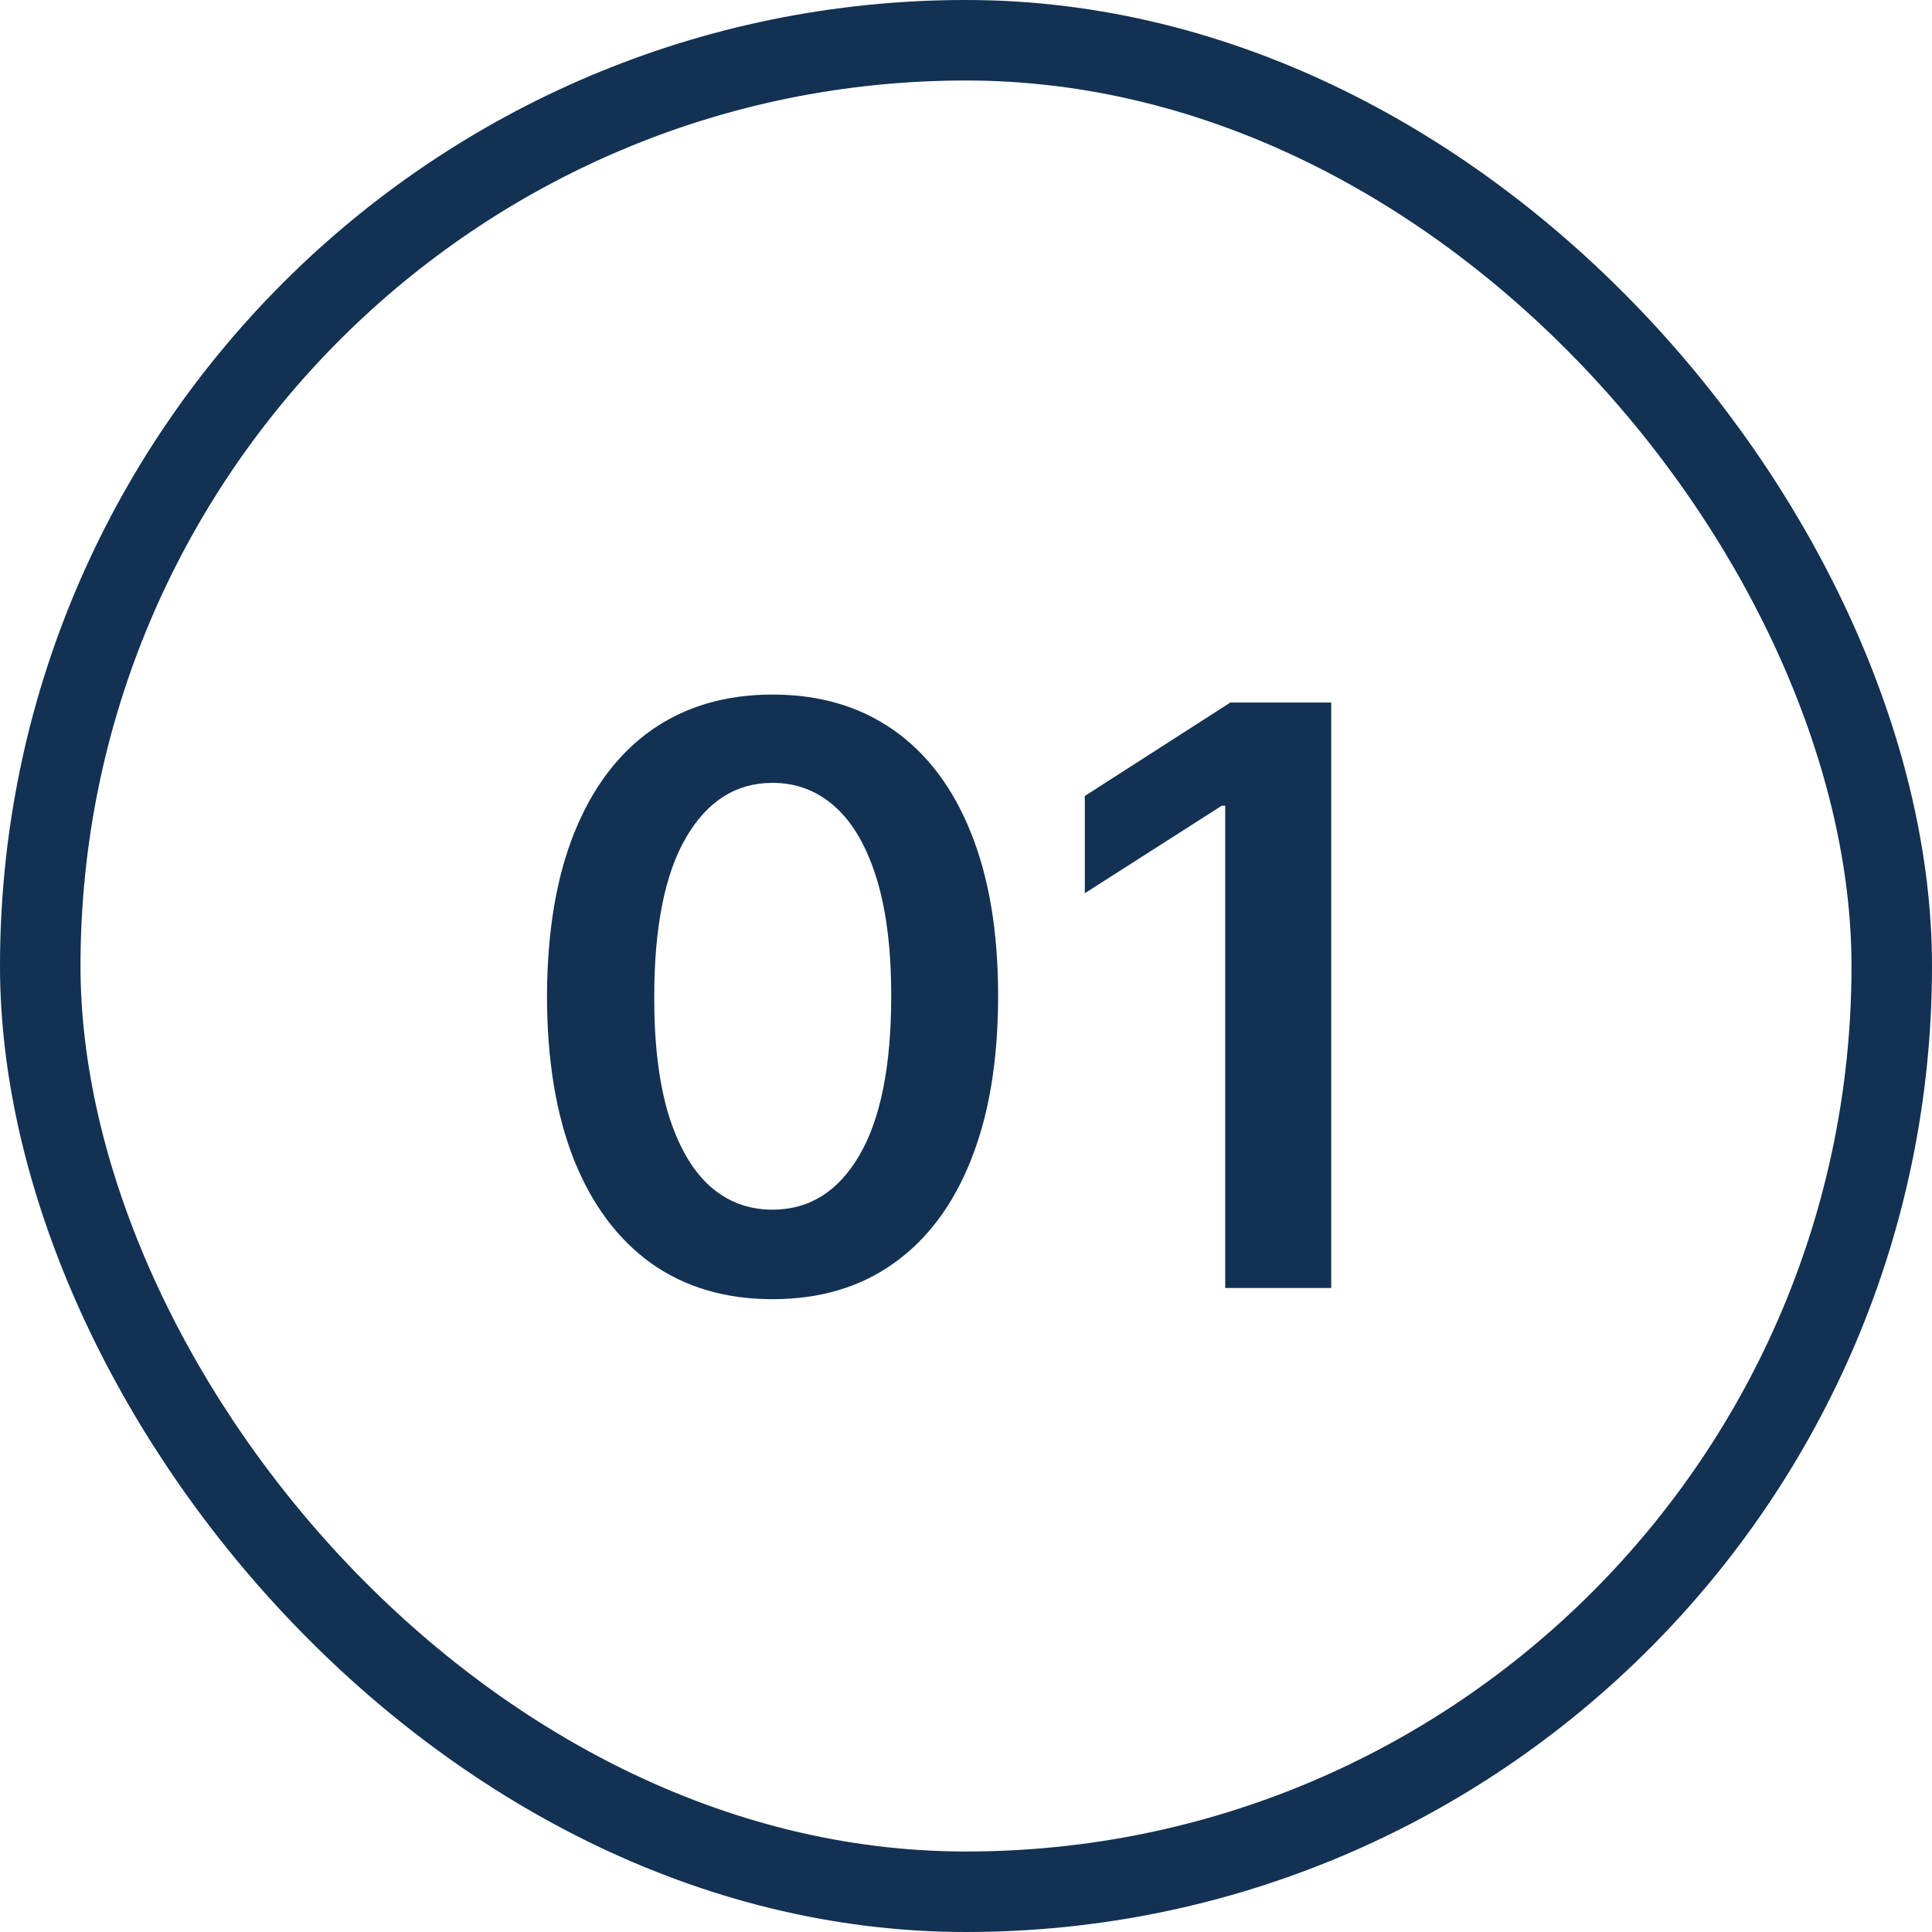
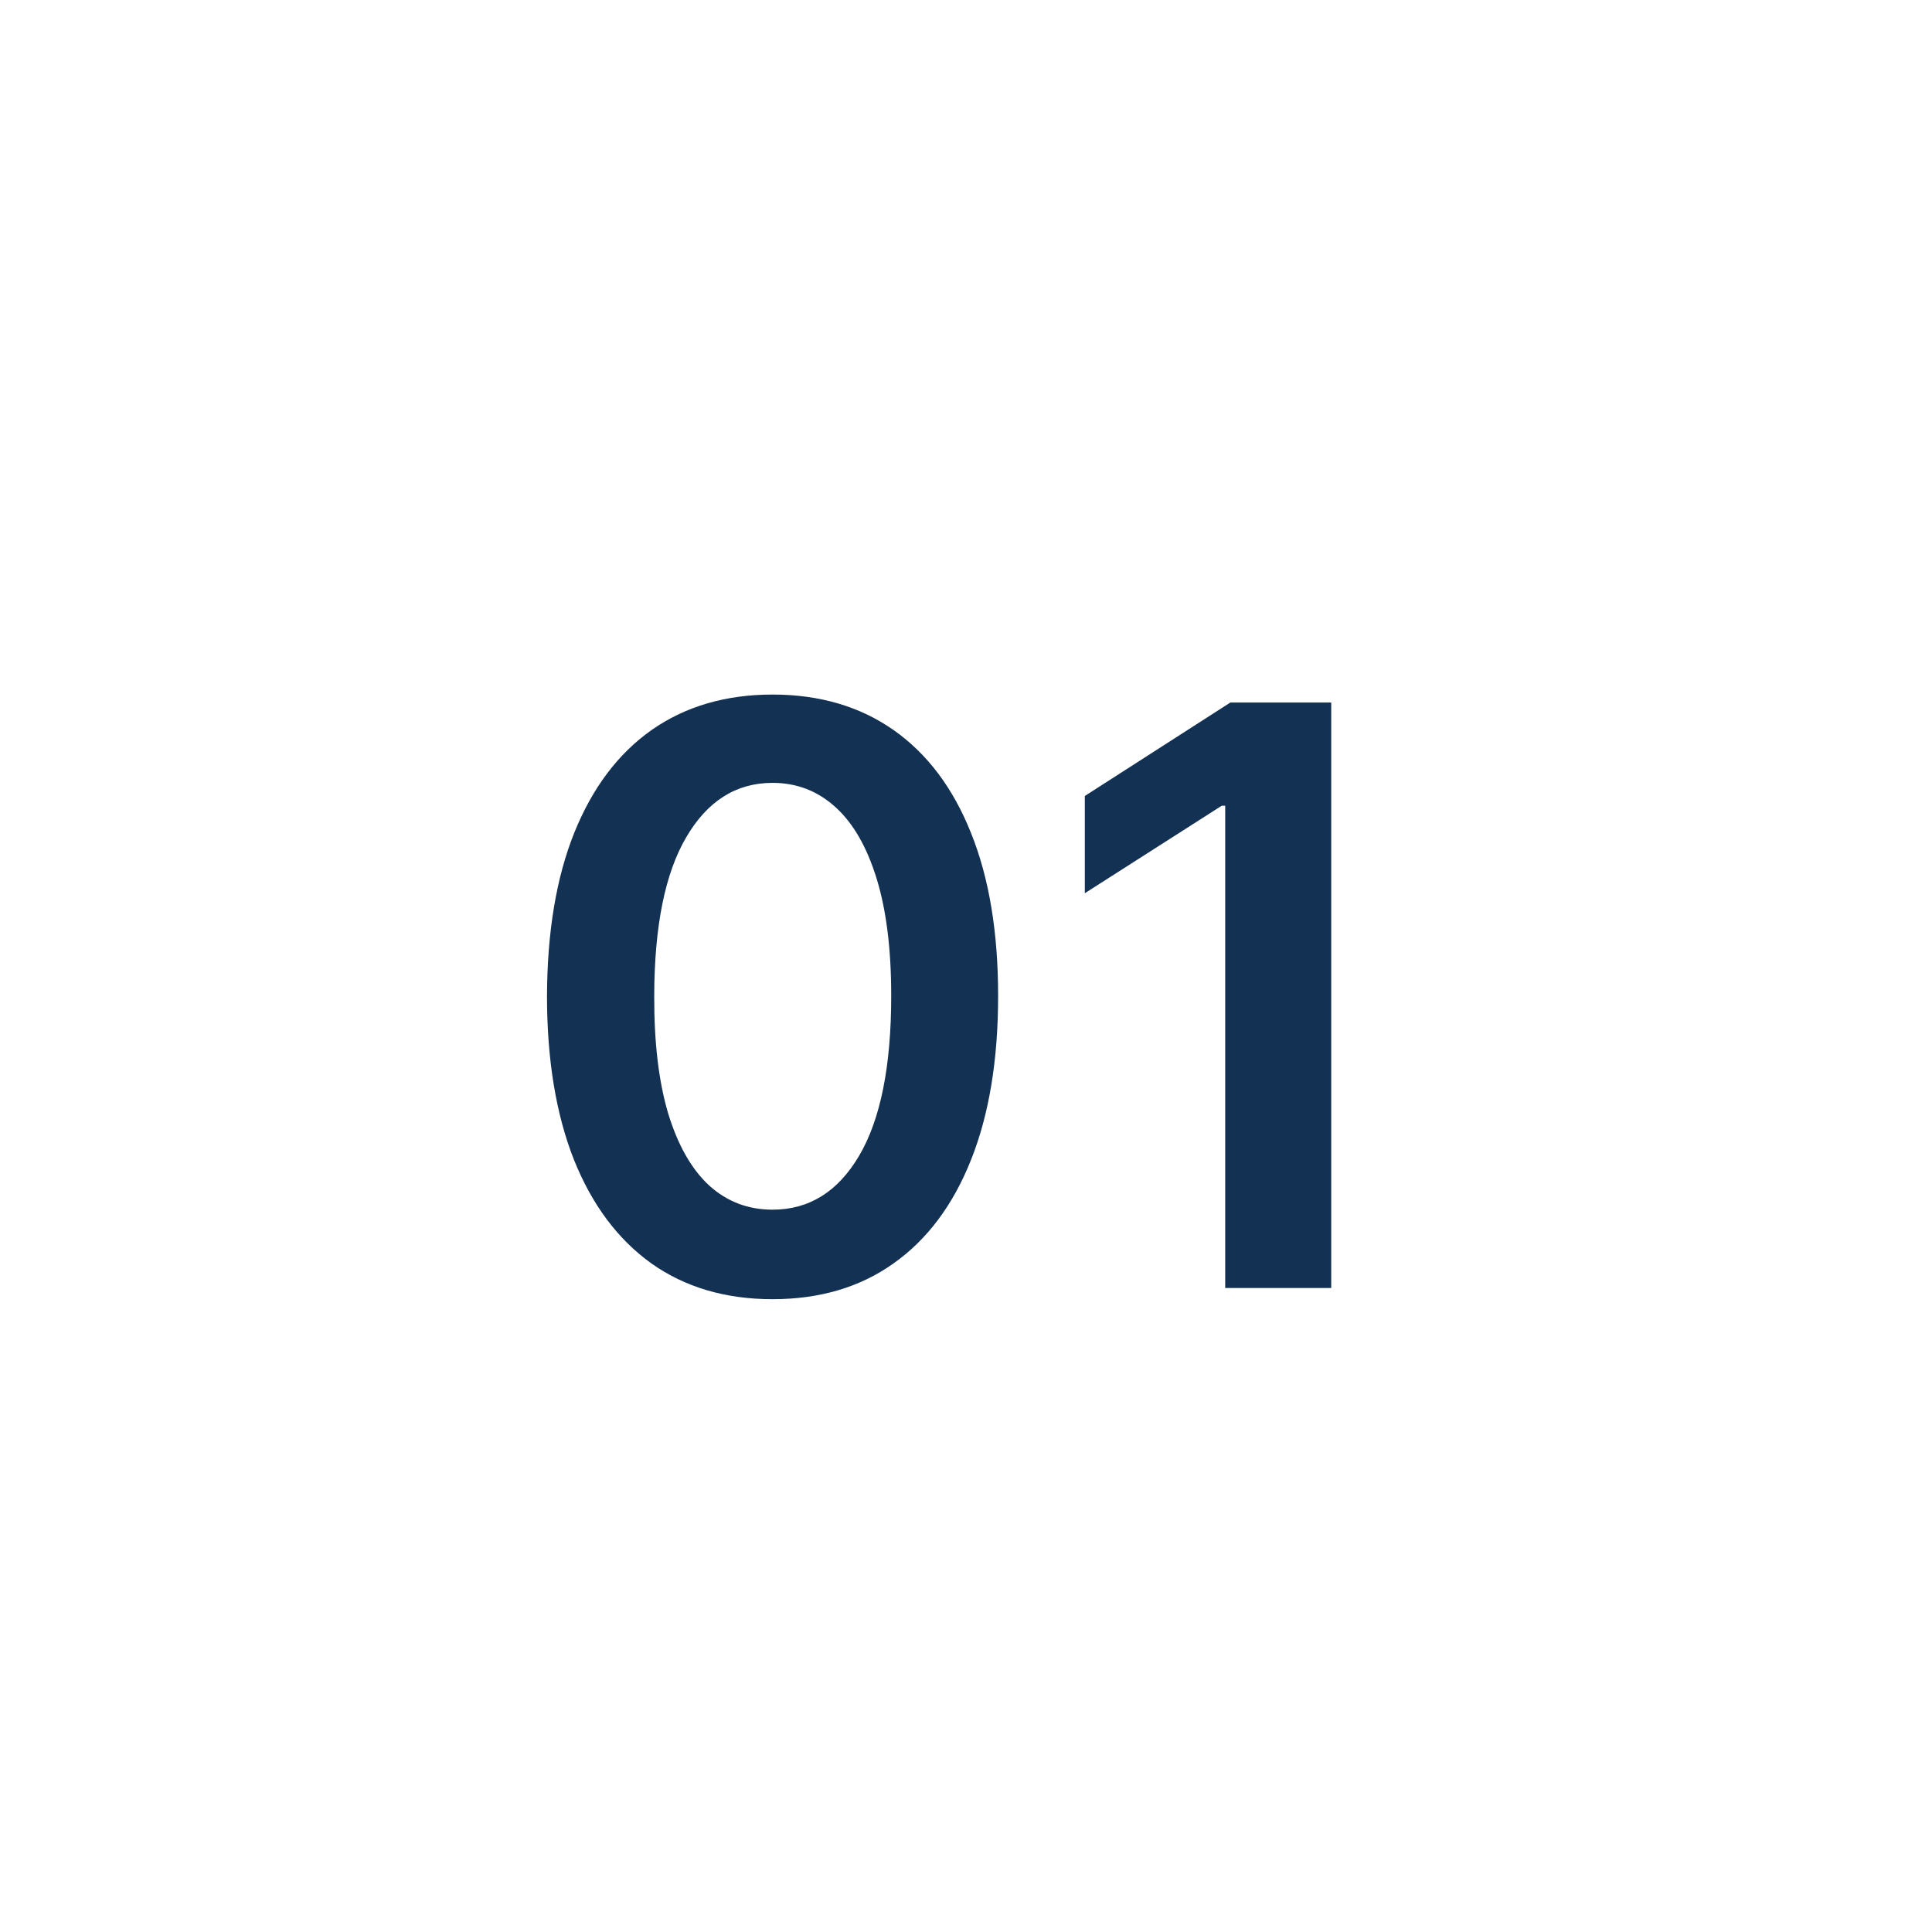
<svg xmlns="http://www.w3.org/2000/svg" width="24" height="24" viewBox="0 0 24 24" fill="none">
-   <rect x="0.5" y="0.5" width="23" height="23" rx="11.5" stroke="#133152" />
  <path d="M9.597 16.139C9.012 16.139 8.511 15.991 8.092 15.695C7.675 15.396 7.354 14.967 7.129 14.405C6.907 13.842 6.795 13.164 6.795 12.371C6.798 11.578 6.91 10.903 7.133 10.347C7.358 9.788 7.678 9.362 8.095 9.068C8.514 8.775 9.015 8.628 9.597 8.628C10.18 8.628 10.68 8.775 11.099 9.068C11.518 9.362 11.839 9.788 12.062 10.347C12.287 10.905 12.399 11.58 12.399 12.371C12.399 13.166 12.287 13.846 12.062 14.409C11.839 14.97 11.518 15.399 11.099 15.695C10.683 15.991 10.182 16.139 9.597 16.139ZM9.597 15.027C10.052 15.027 10.41 14.803 10.673 14.356C10.938 13.906 11.071 13.244 11.071 12.371C11.071 11.793 11.011 11.308 10.89 10.915C10.769 10.522 10.599 10.226 10.379 10.027C10.158 9.826 9.898 9.725 9.597 9.725C9.145 9.725 8.788 9.95 8.525 10.4C8.262 10.847 8.129 11.504 8.127 12.371C8.125 12.951 8.183 13.438 8.301 13.834C8.422 14.229 8.592 14.527 8.812 14.729C9.033 14.928 9.294 15.027 9.597 15.027ZM16.537 8.727V16H15.22V10.009H15.177L13.476 11.096V9.888L15.284 8.727H16.537Z" fill="#133152" />
</svg>